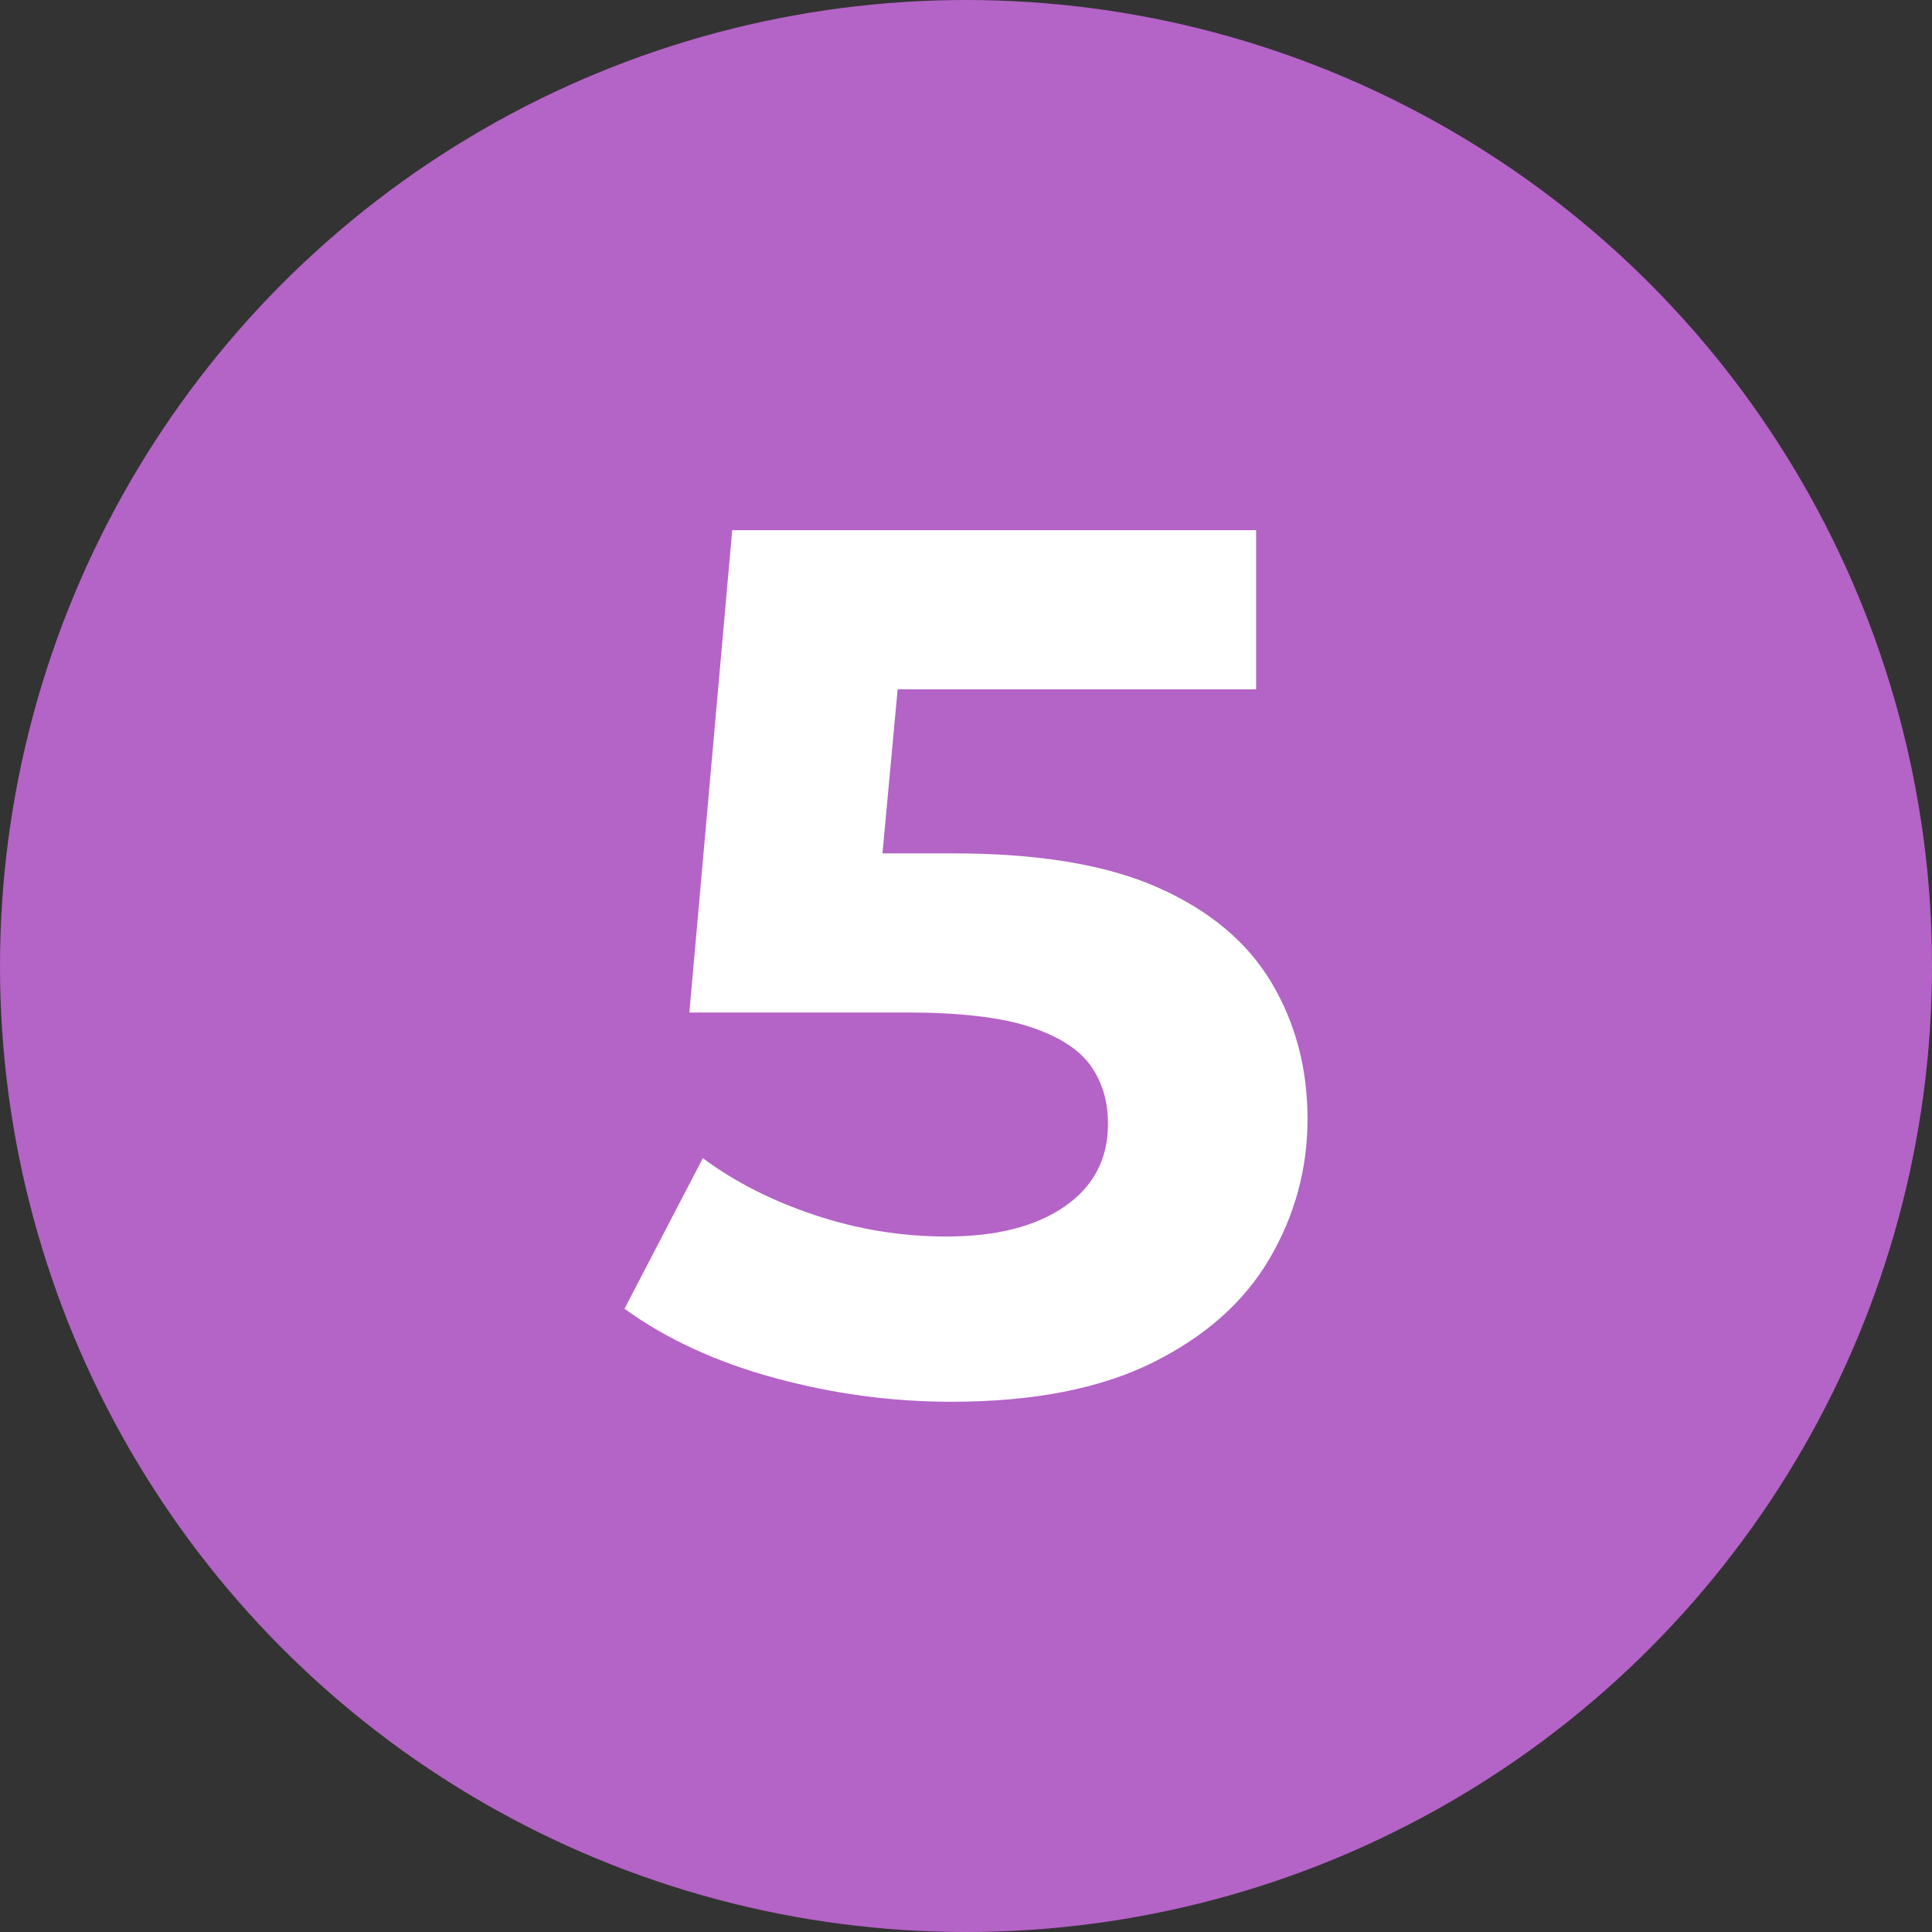
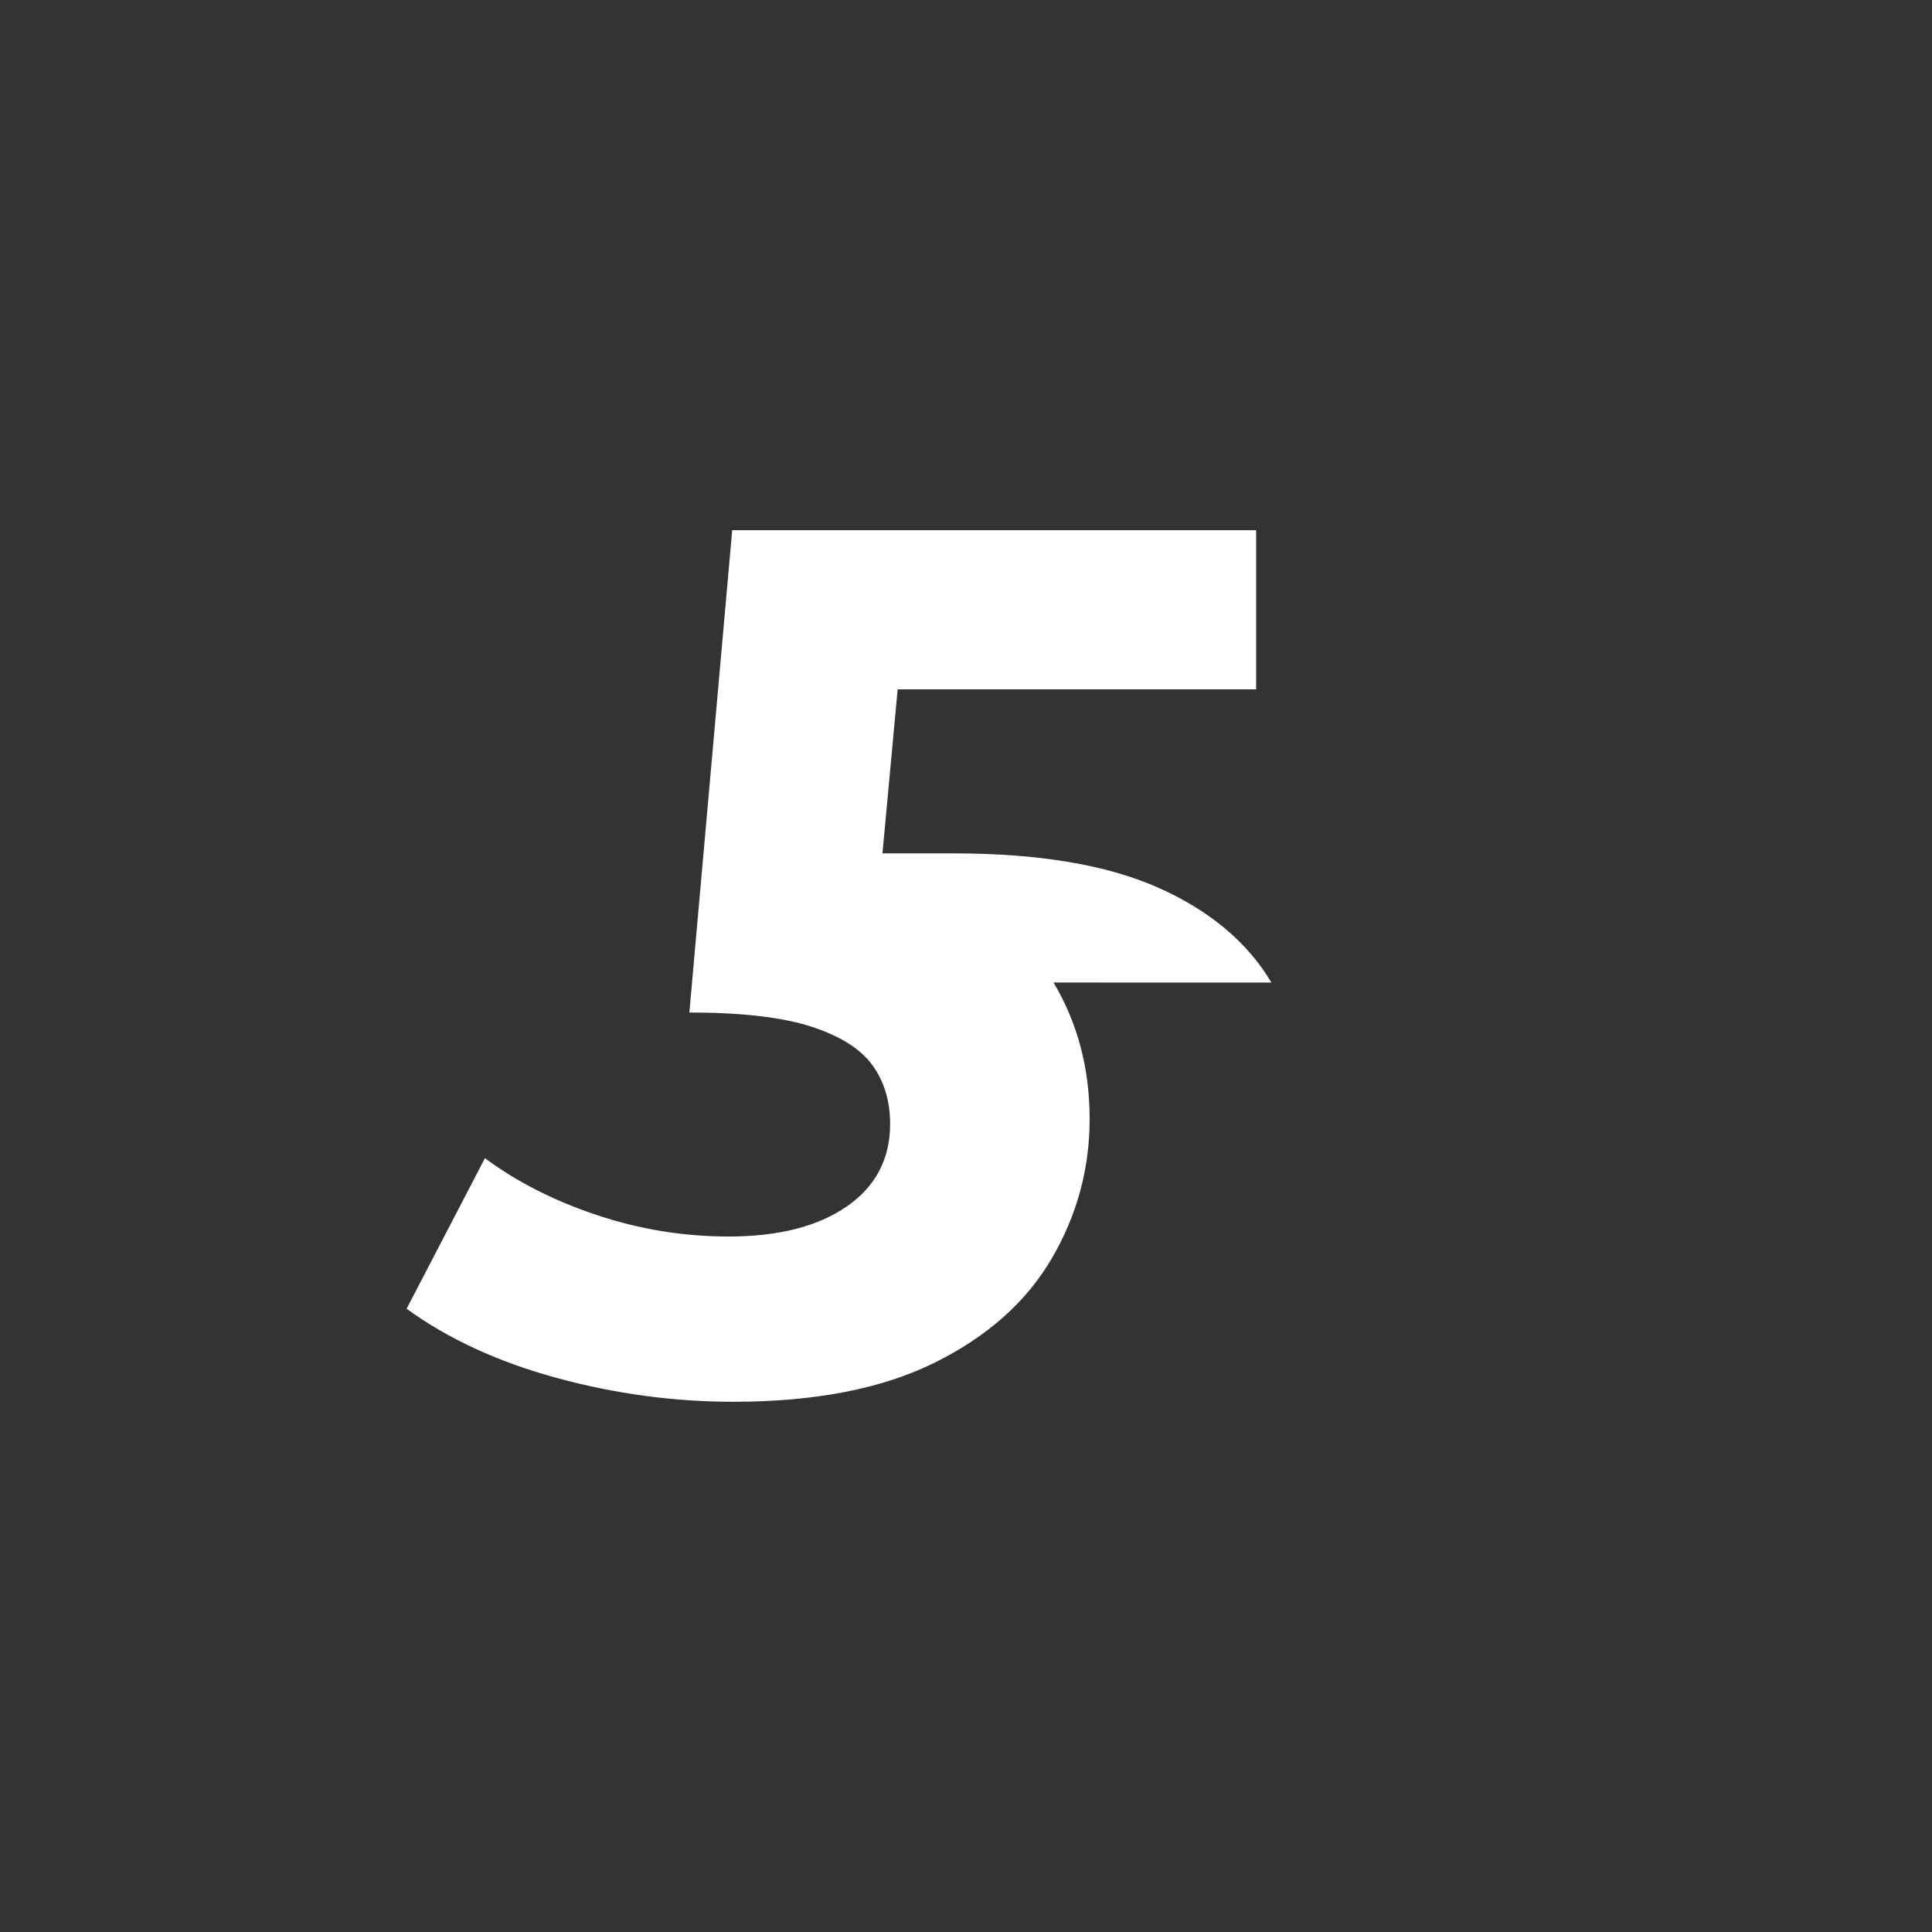
<svg xmlns="http://www.w3.org/2000/svg" id="Layer_7" data-name="Layer 7" viewBox="0 0 189.397 189.397">
  <rect x="0" y="0" width="189.397" height="189.397" fill="#333333" stroke="none" />
  <defs>
    <style> .cls-1 { fill: #b463c7; } .cls-1, .cls-2 { stroke-width: 0px; } .cls-2 { fill: #fff; } </style>
  </defs>
-   <circle class="cls-1" cx="94.699" cy="94.699" r="94.699" />
-   <path class="cls-2" d="M124.639,96.318c-2.361-3.96-6.06-7.06-11.1-9.3-5.04-2.239-11.721-3.36-20.04-3.36h-6.989l1.488-16.08h35.142v-15.6h-51.36l-4.2,47.28h21.36c5.119,0,9.1.461,11.94,1.38,2.839.921,4.839,2.181,6,3.78,1.159,1.601,1.74,3.521,1.74,5.76,0,3.44-1.421,6.141-4.26,8.1-2.84,1.962-6.701,2.94-11.58,2.94-4.4,0-8.7-.699-12.9-2.101-4.2-1.398-7.86-3.259-10.98-5.58l-7.68,14.761c4.08,2.96,8.979,5.22,14.7,6.779,5.719,1.561,11.5,2.341,17.34,2.341,7.999,0,14.58-1.281,19.74-3.841,5.16-2.559,8.979-5.958,11.46-10.199,2.479-4.24,3.72-8.8,3.72-13.681,0-4.959-1.182-9.42-3.54-13.38Z" />
+   <path class="cls-2" d="M124.639,96.318c-2.361-3.96-6.06-7.06-11.1-9.3-5.04-2.239-11.721-3.36-20.04-3.36h-6.989l1.488-16.08h35.142v-15.6h-51.36l-4.2,47.28c5.119,0,9.1.461,11.94,1.38,2.839.921,4.839,2.181,6,3.78,1.159,1.601,1.74,3.521,1.74,5.76,0,3.44-1.421,6.141-4.26,8.1-2.84,1.962-6.701,2.94-11.58,2.94-4.4,0-8.7-.699-12.9-2.101-4.2-1.398-7.86-3.259-10.98-5.58l-7.68,14.761c4.08,2.96,8.979,5.22,14.7,6.779,5.719,1.561,11.5,2.341,17.34,2.341,7.999,0,14.58-1.281,19.74-3.841,5.16-2.559,8.979-5.958,11.46-10.199,2.479-4.24,3.72-8.8,3.72-13.681,0-4.959-1.182-9.42-3.54-13.38Z" />
</svg>